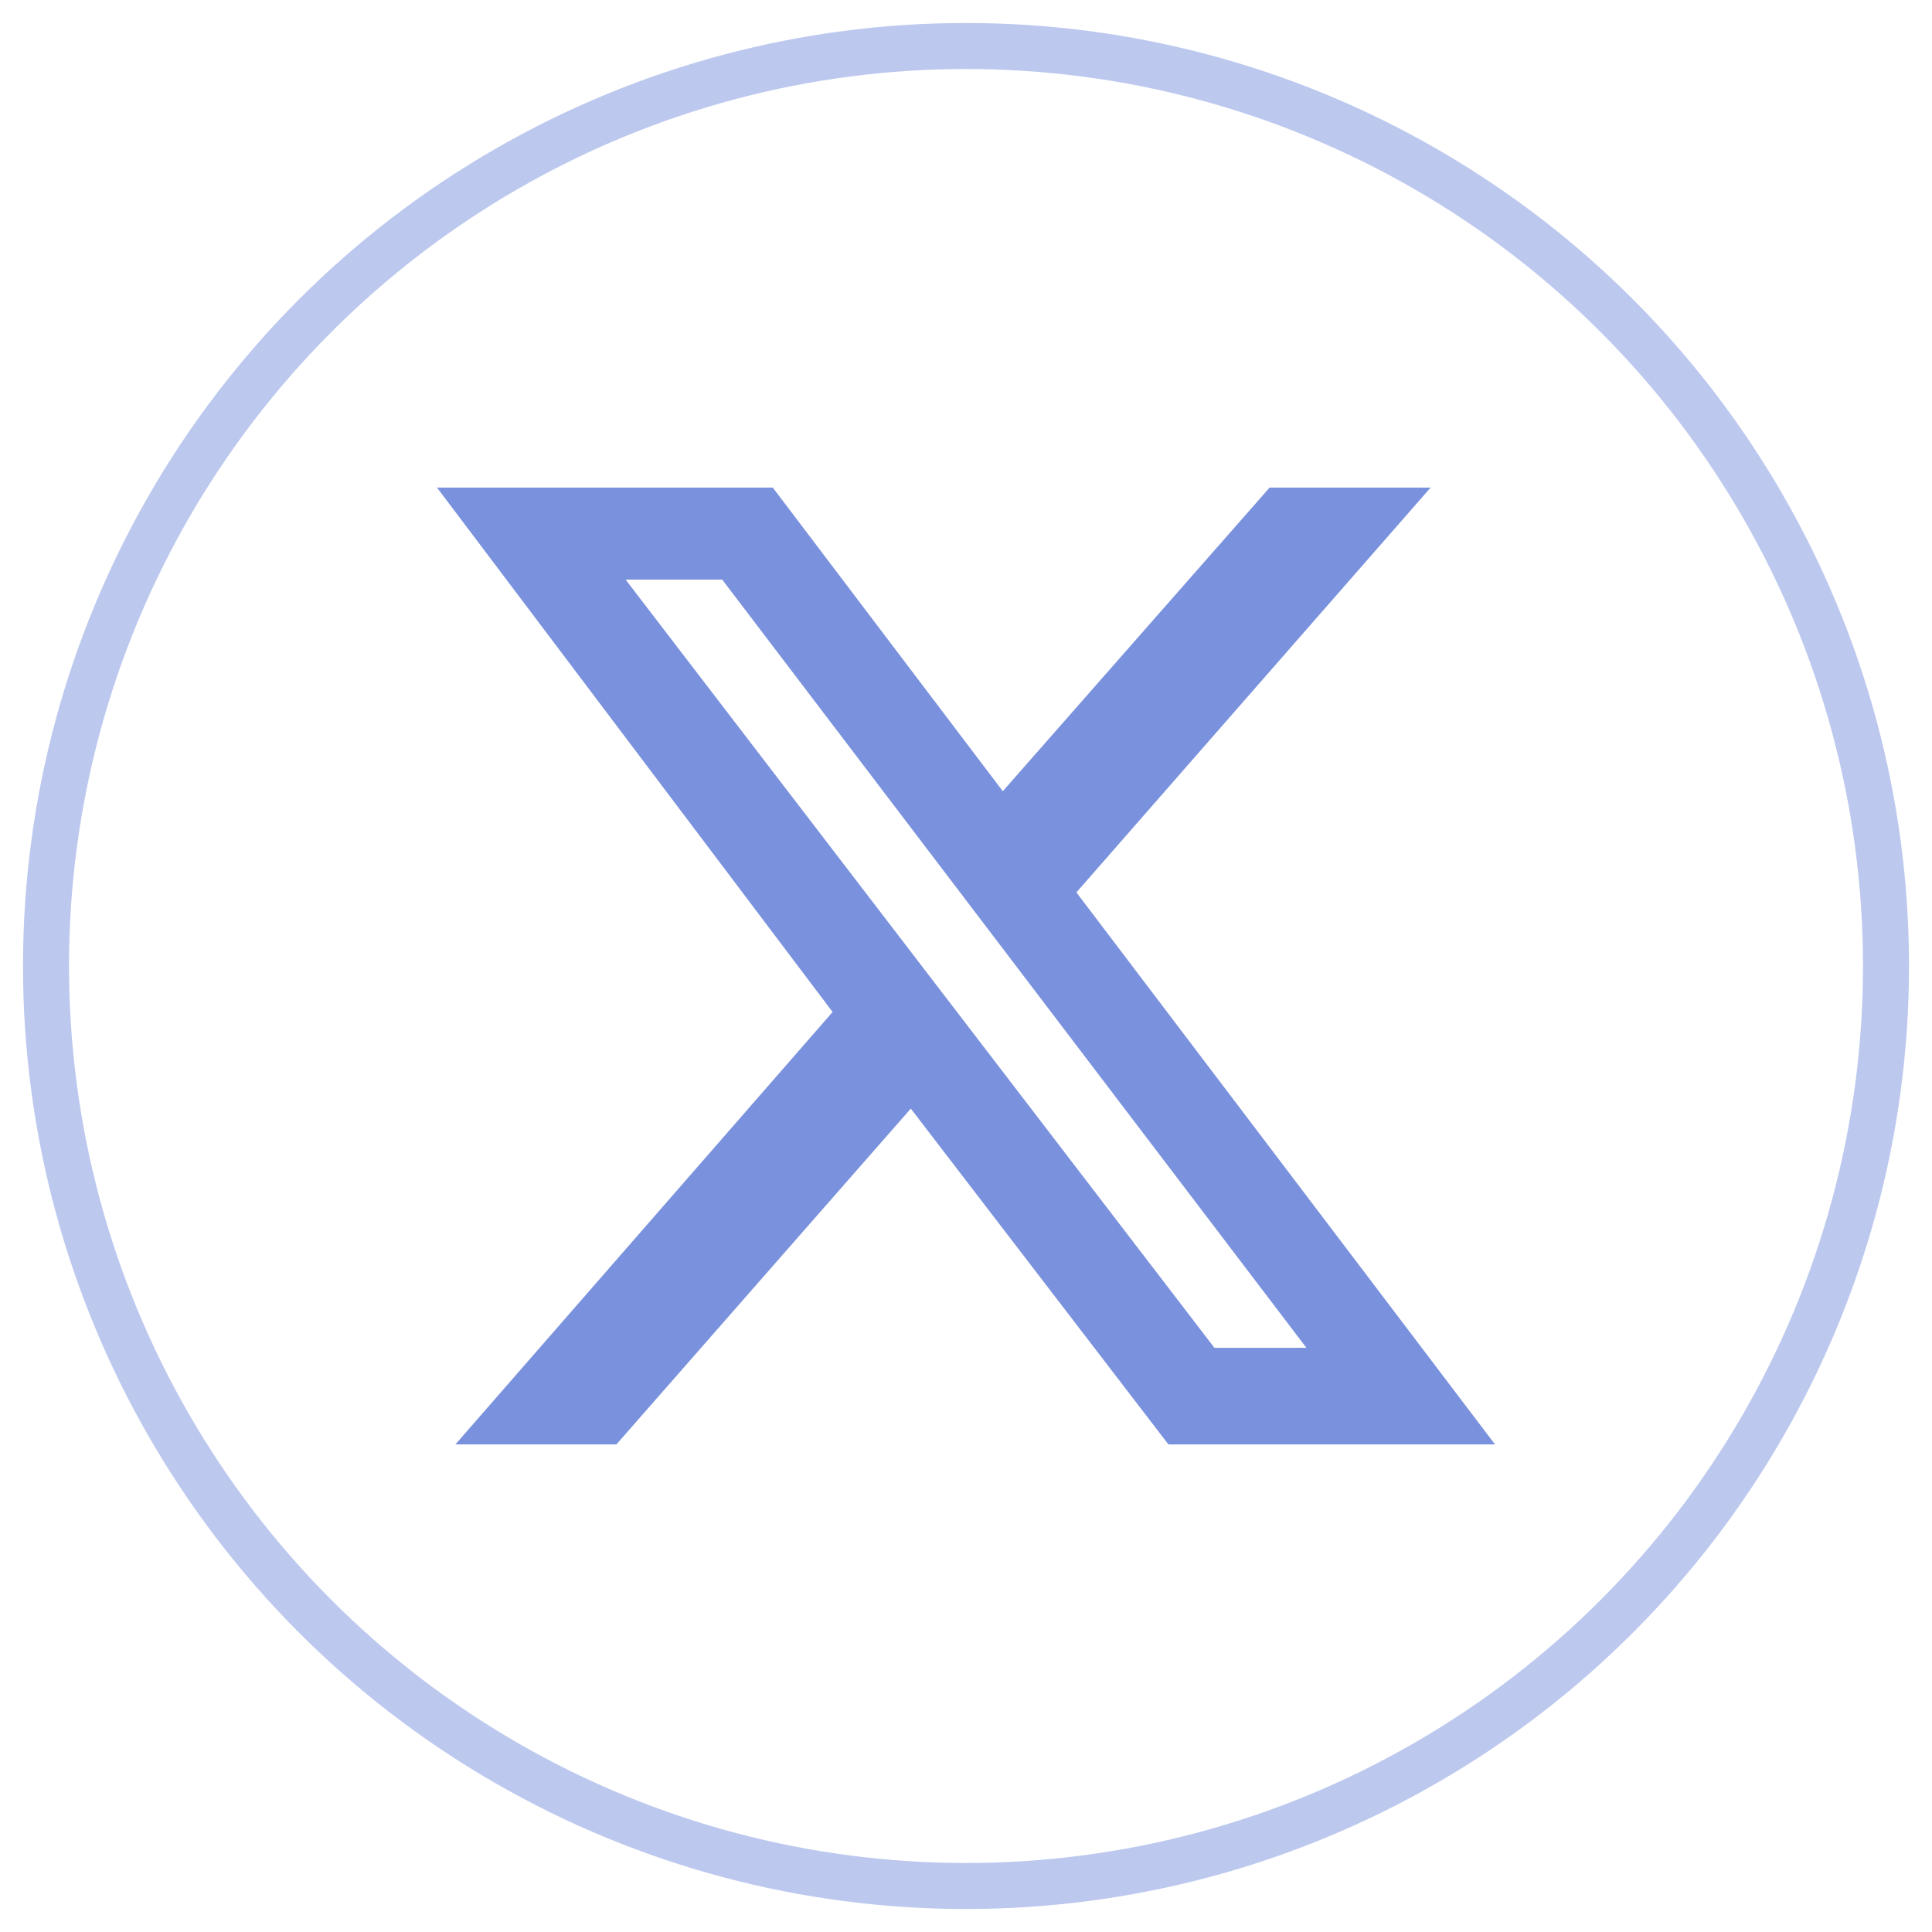
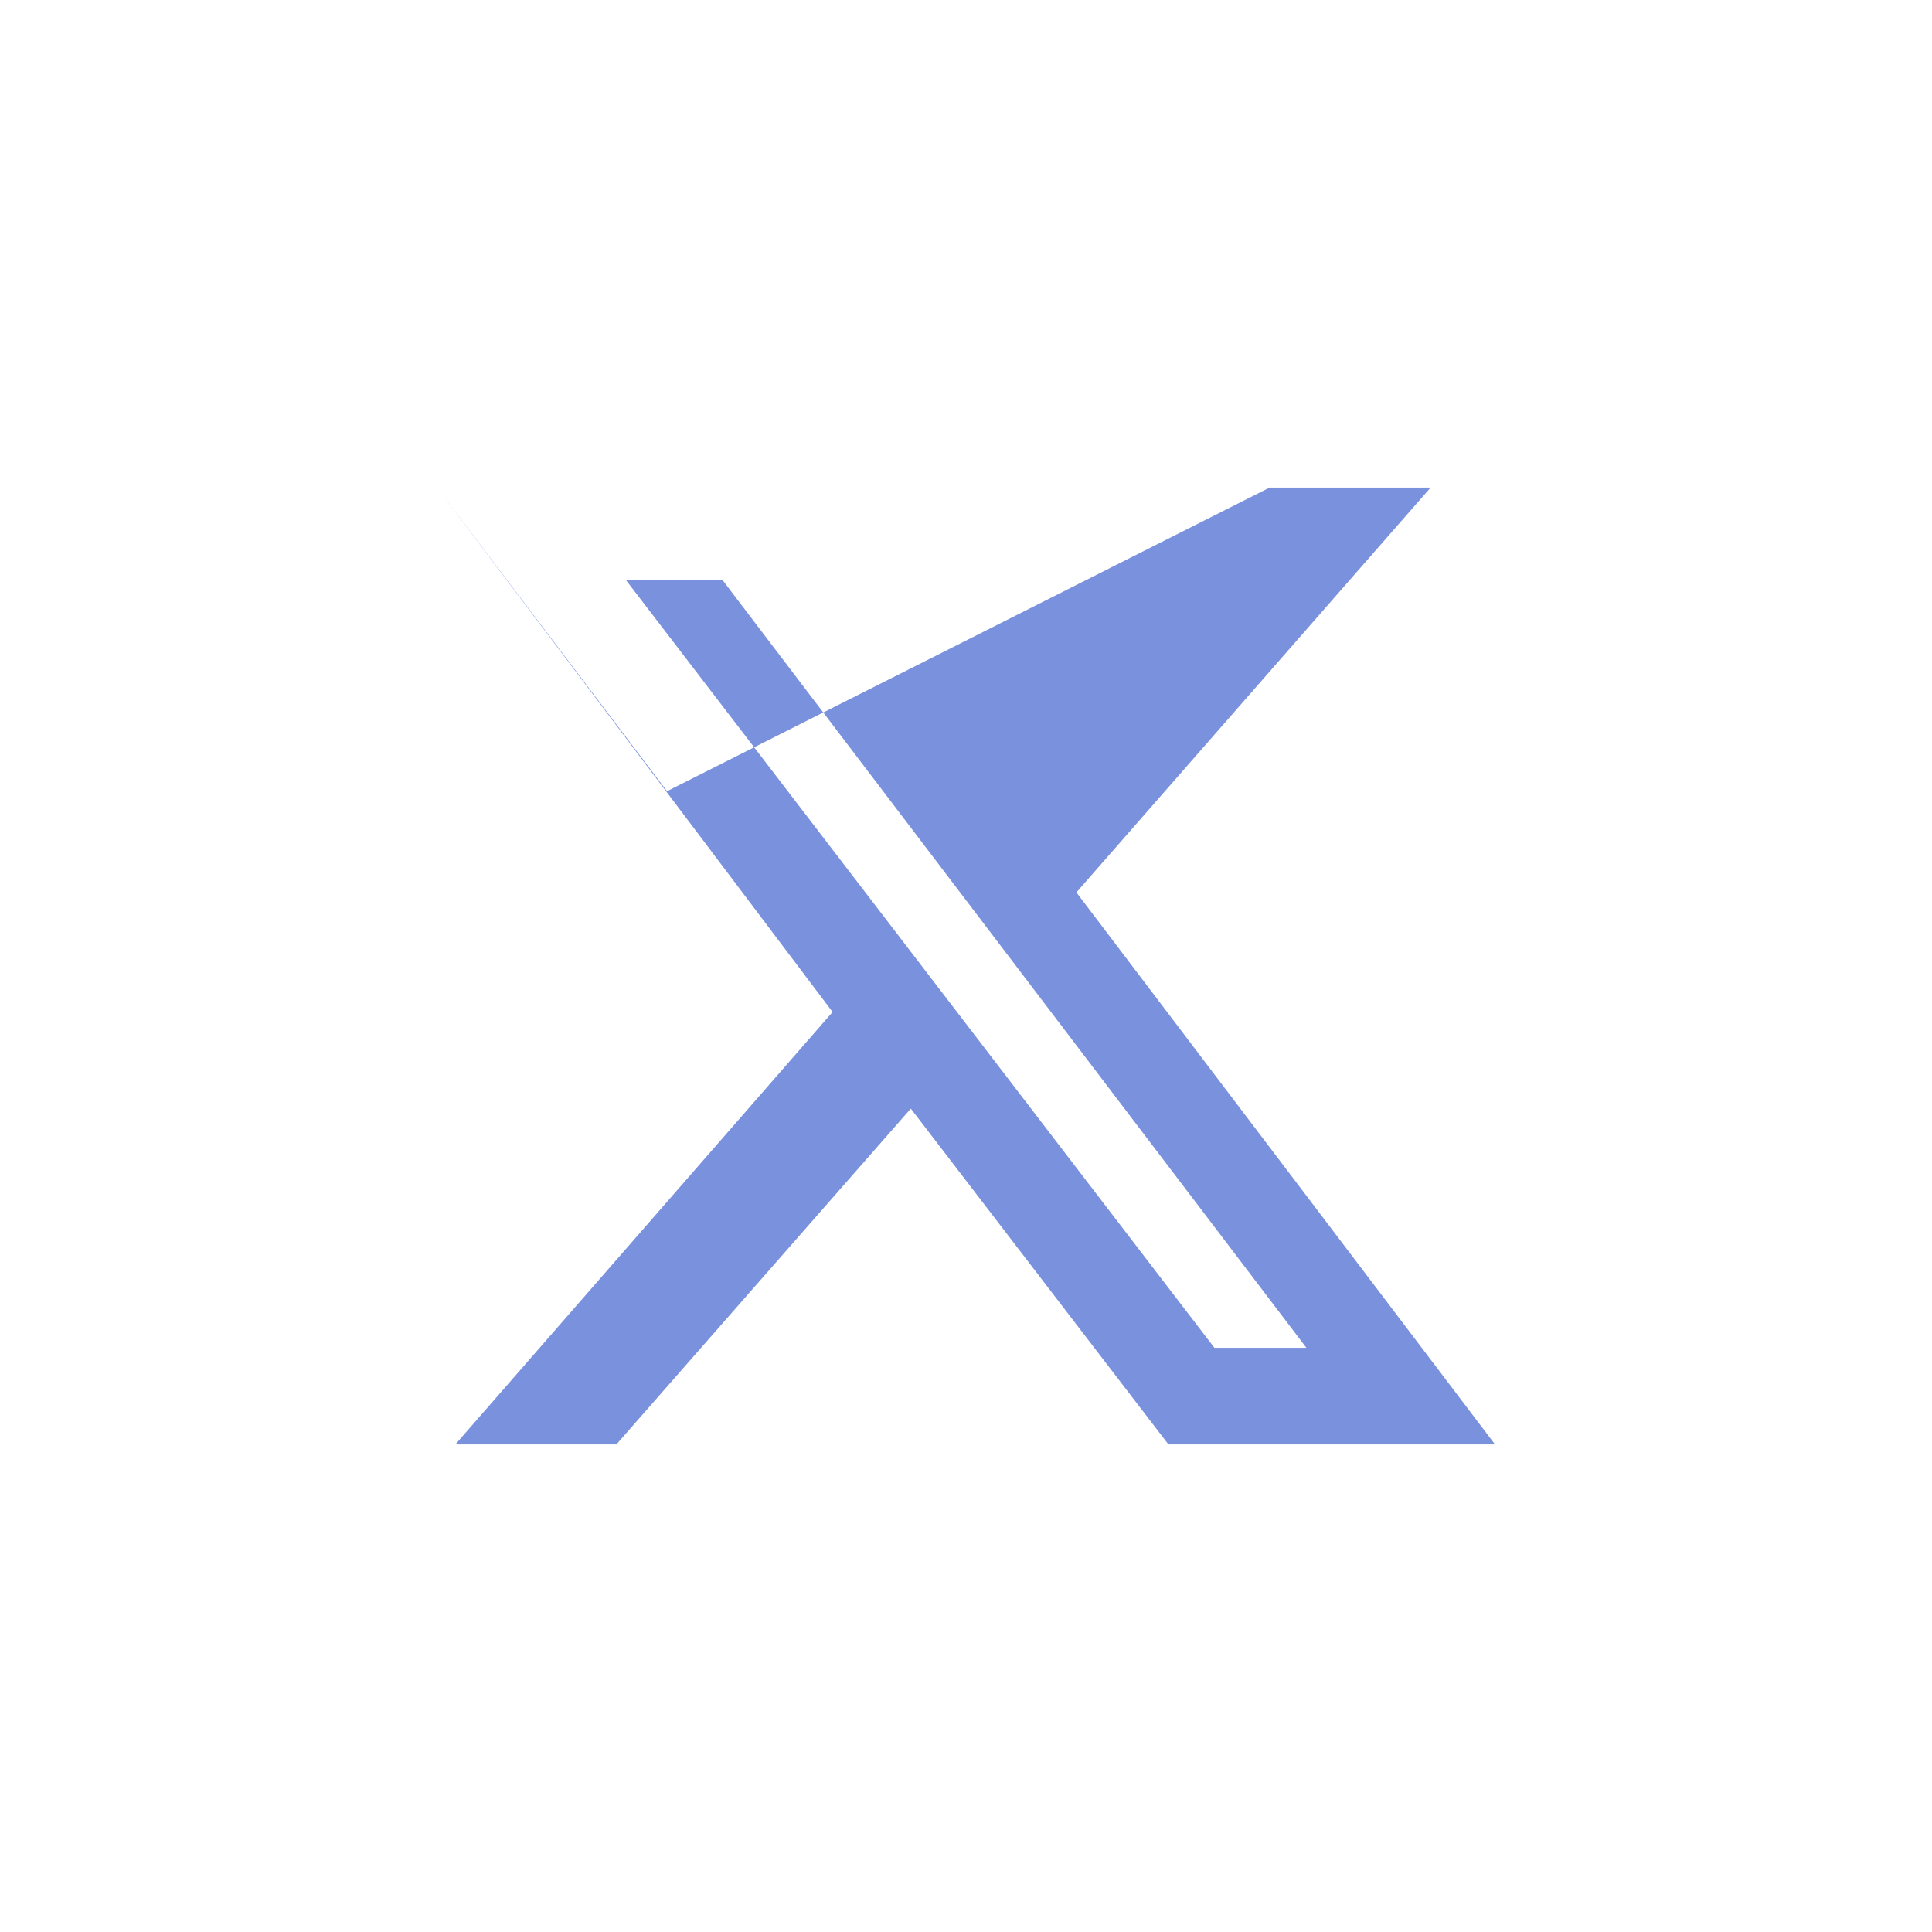
<svg xmlns="http://www.w3.org/2000/svg" version="1.1" id="Livello_1" x="0px" y="0px" viewBox="0 0 42 42" style="enable-background:new 0 0 42 42;" xml:space="preserve">
  <style type="text/css">
	.st0{opacity:0.503;fill:none;stroke:#7A91DD;enable-background:new    ;}
	.st1{fill:#7A91DD;}
</style>
  <g id="social">
    <g id="twitter" transform="translate(1, 1)">
-       <circle id="Oval" class="st0" cx="20" cy="20" r="20" />
-       <path class="st1" d="M26.6,9.6h3.5l-7.7,8.8l9.1,12h-7.1l-5.6-7.3l-6.4,7.3H8.9l8.2-9.4L8.5,9.6h7.3l5,6.6L26.6,9.6z M25.4,28.3h2    L14.7,11.6h-2.1L25.4,28.3z" />
+       <path class="st1" d="M26.6,9.6h3.5l-7.7,8.8l9.1,12h-7.1l-5.6-7.3l-6.4,7.3H8.9l8.2-9.4L8.5,9.6l5,6.6L26.6,9.6z M25.4,28.3h2    L14.7,11.6h-2.1L25.4,28.3z" />
    </g>
  </g>
</svg>